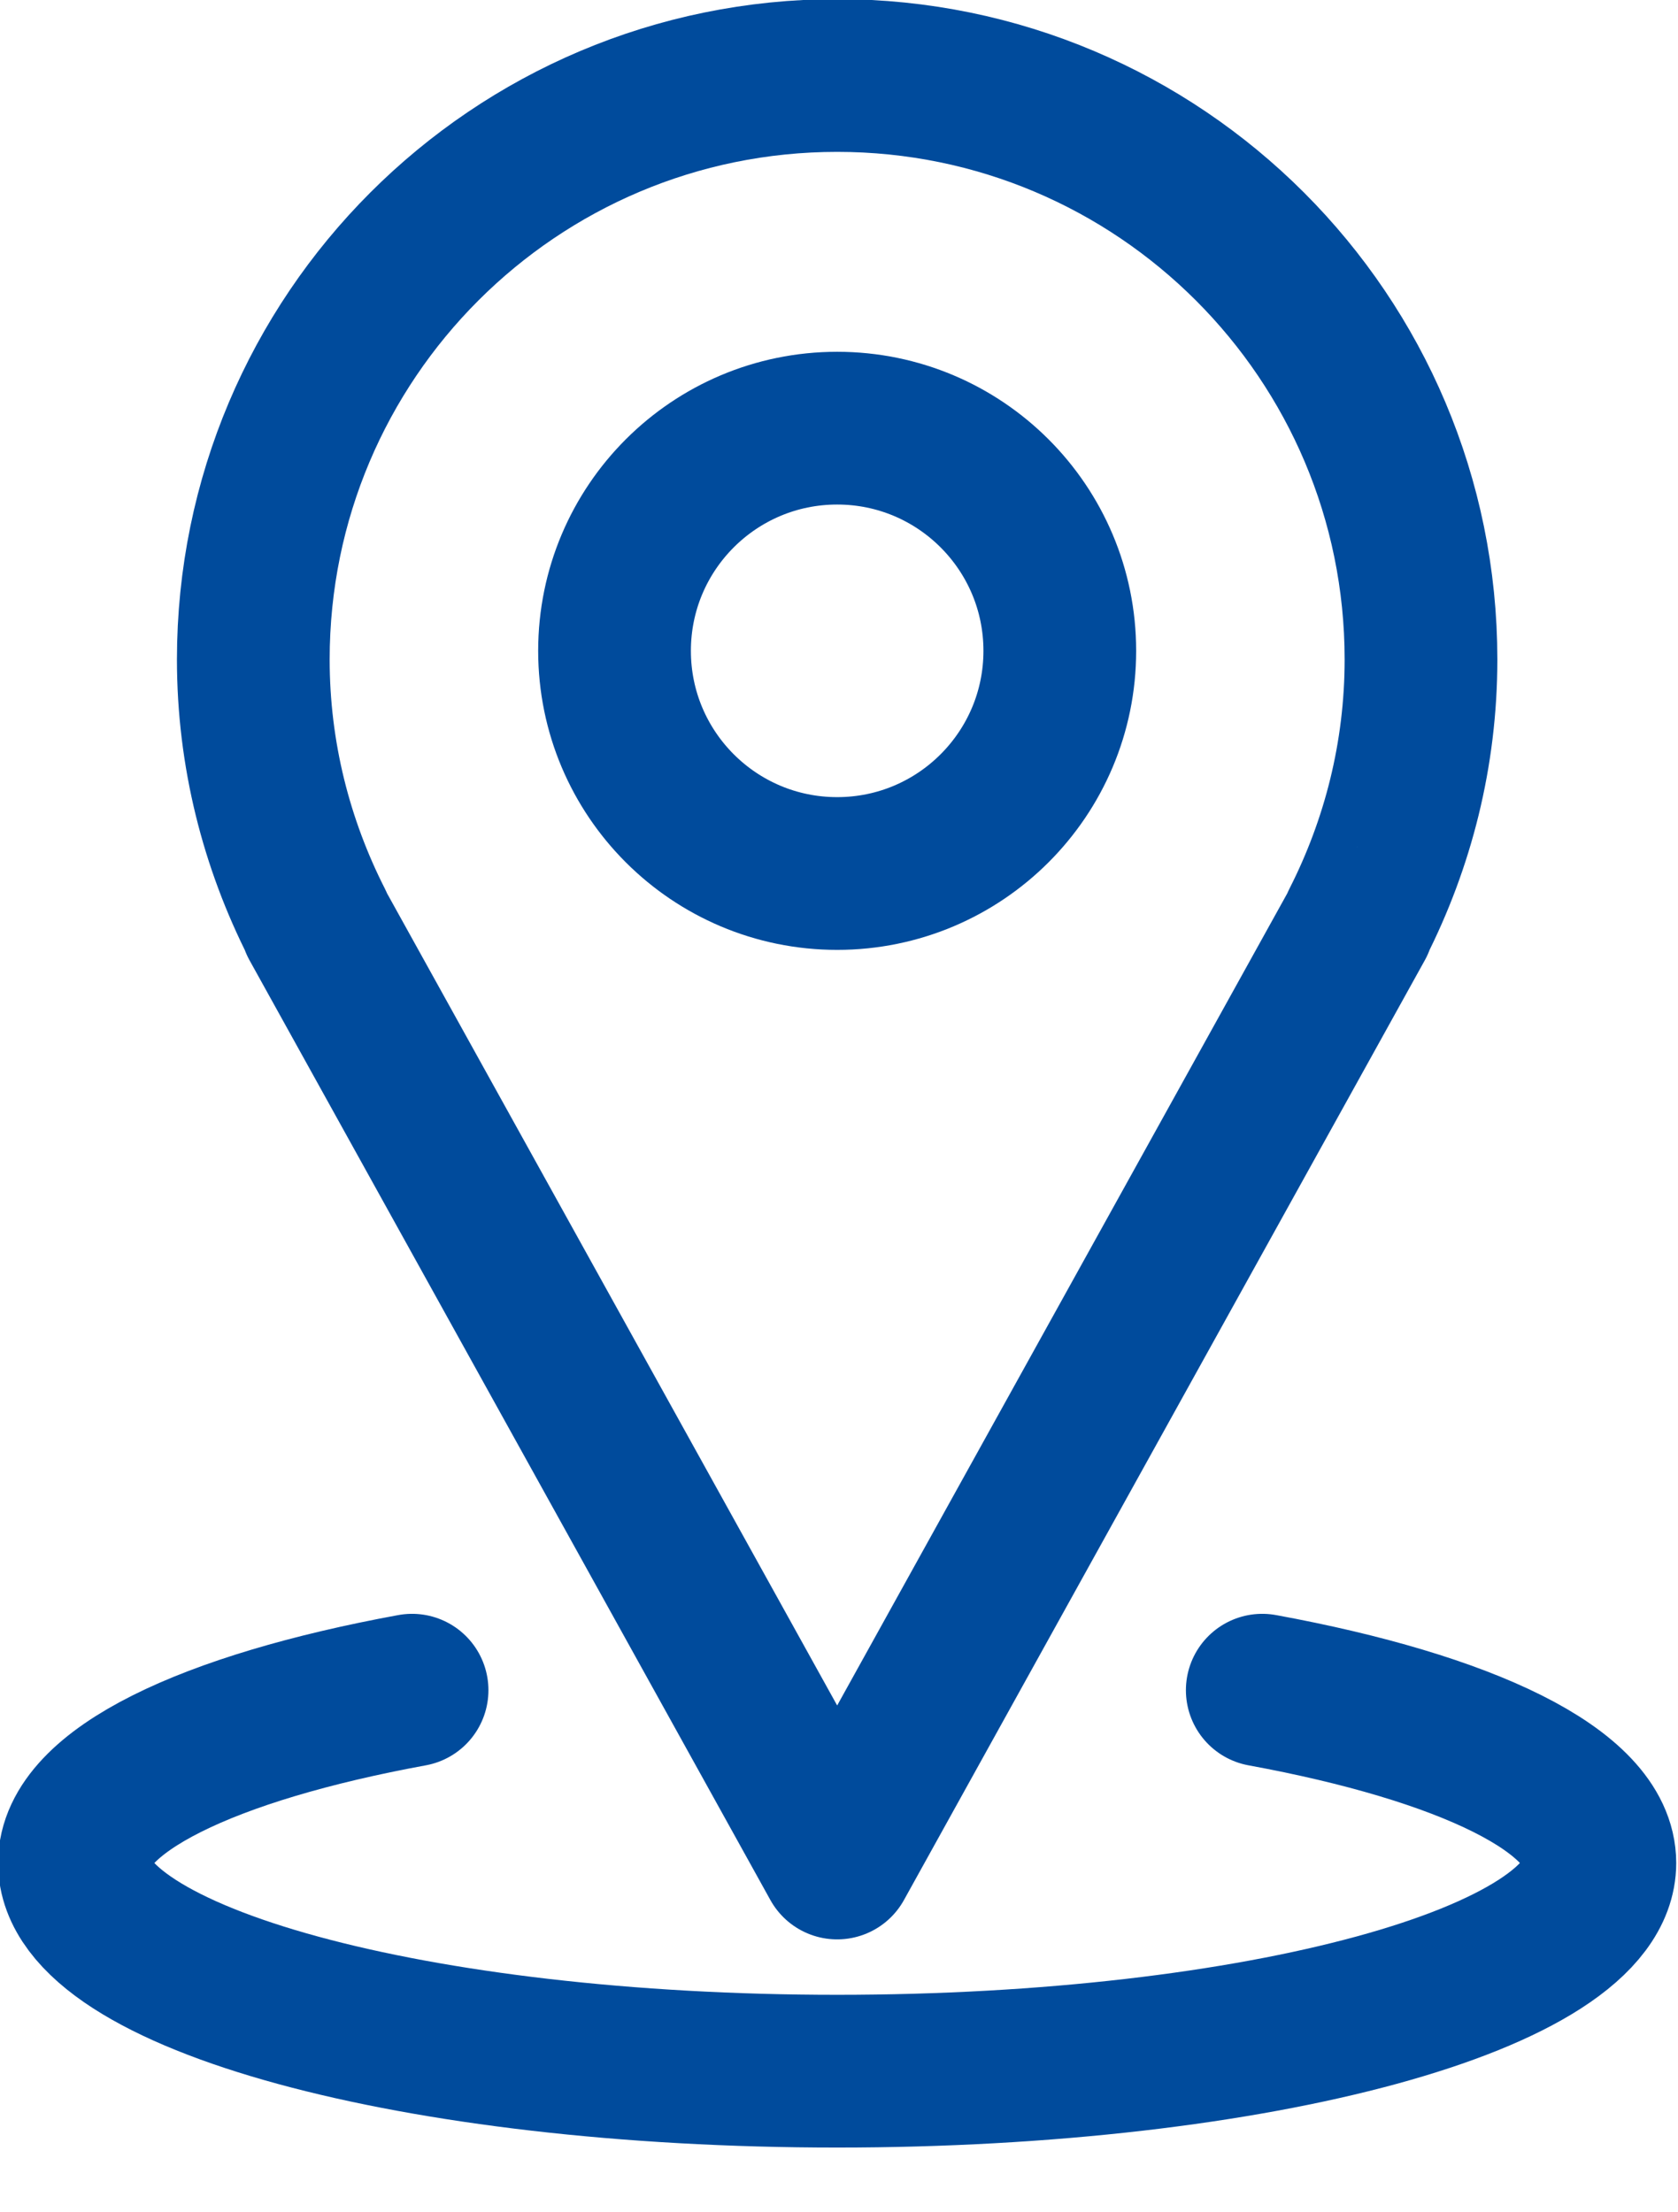
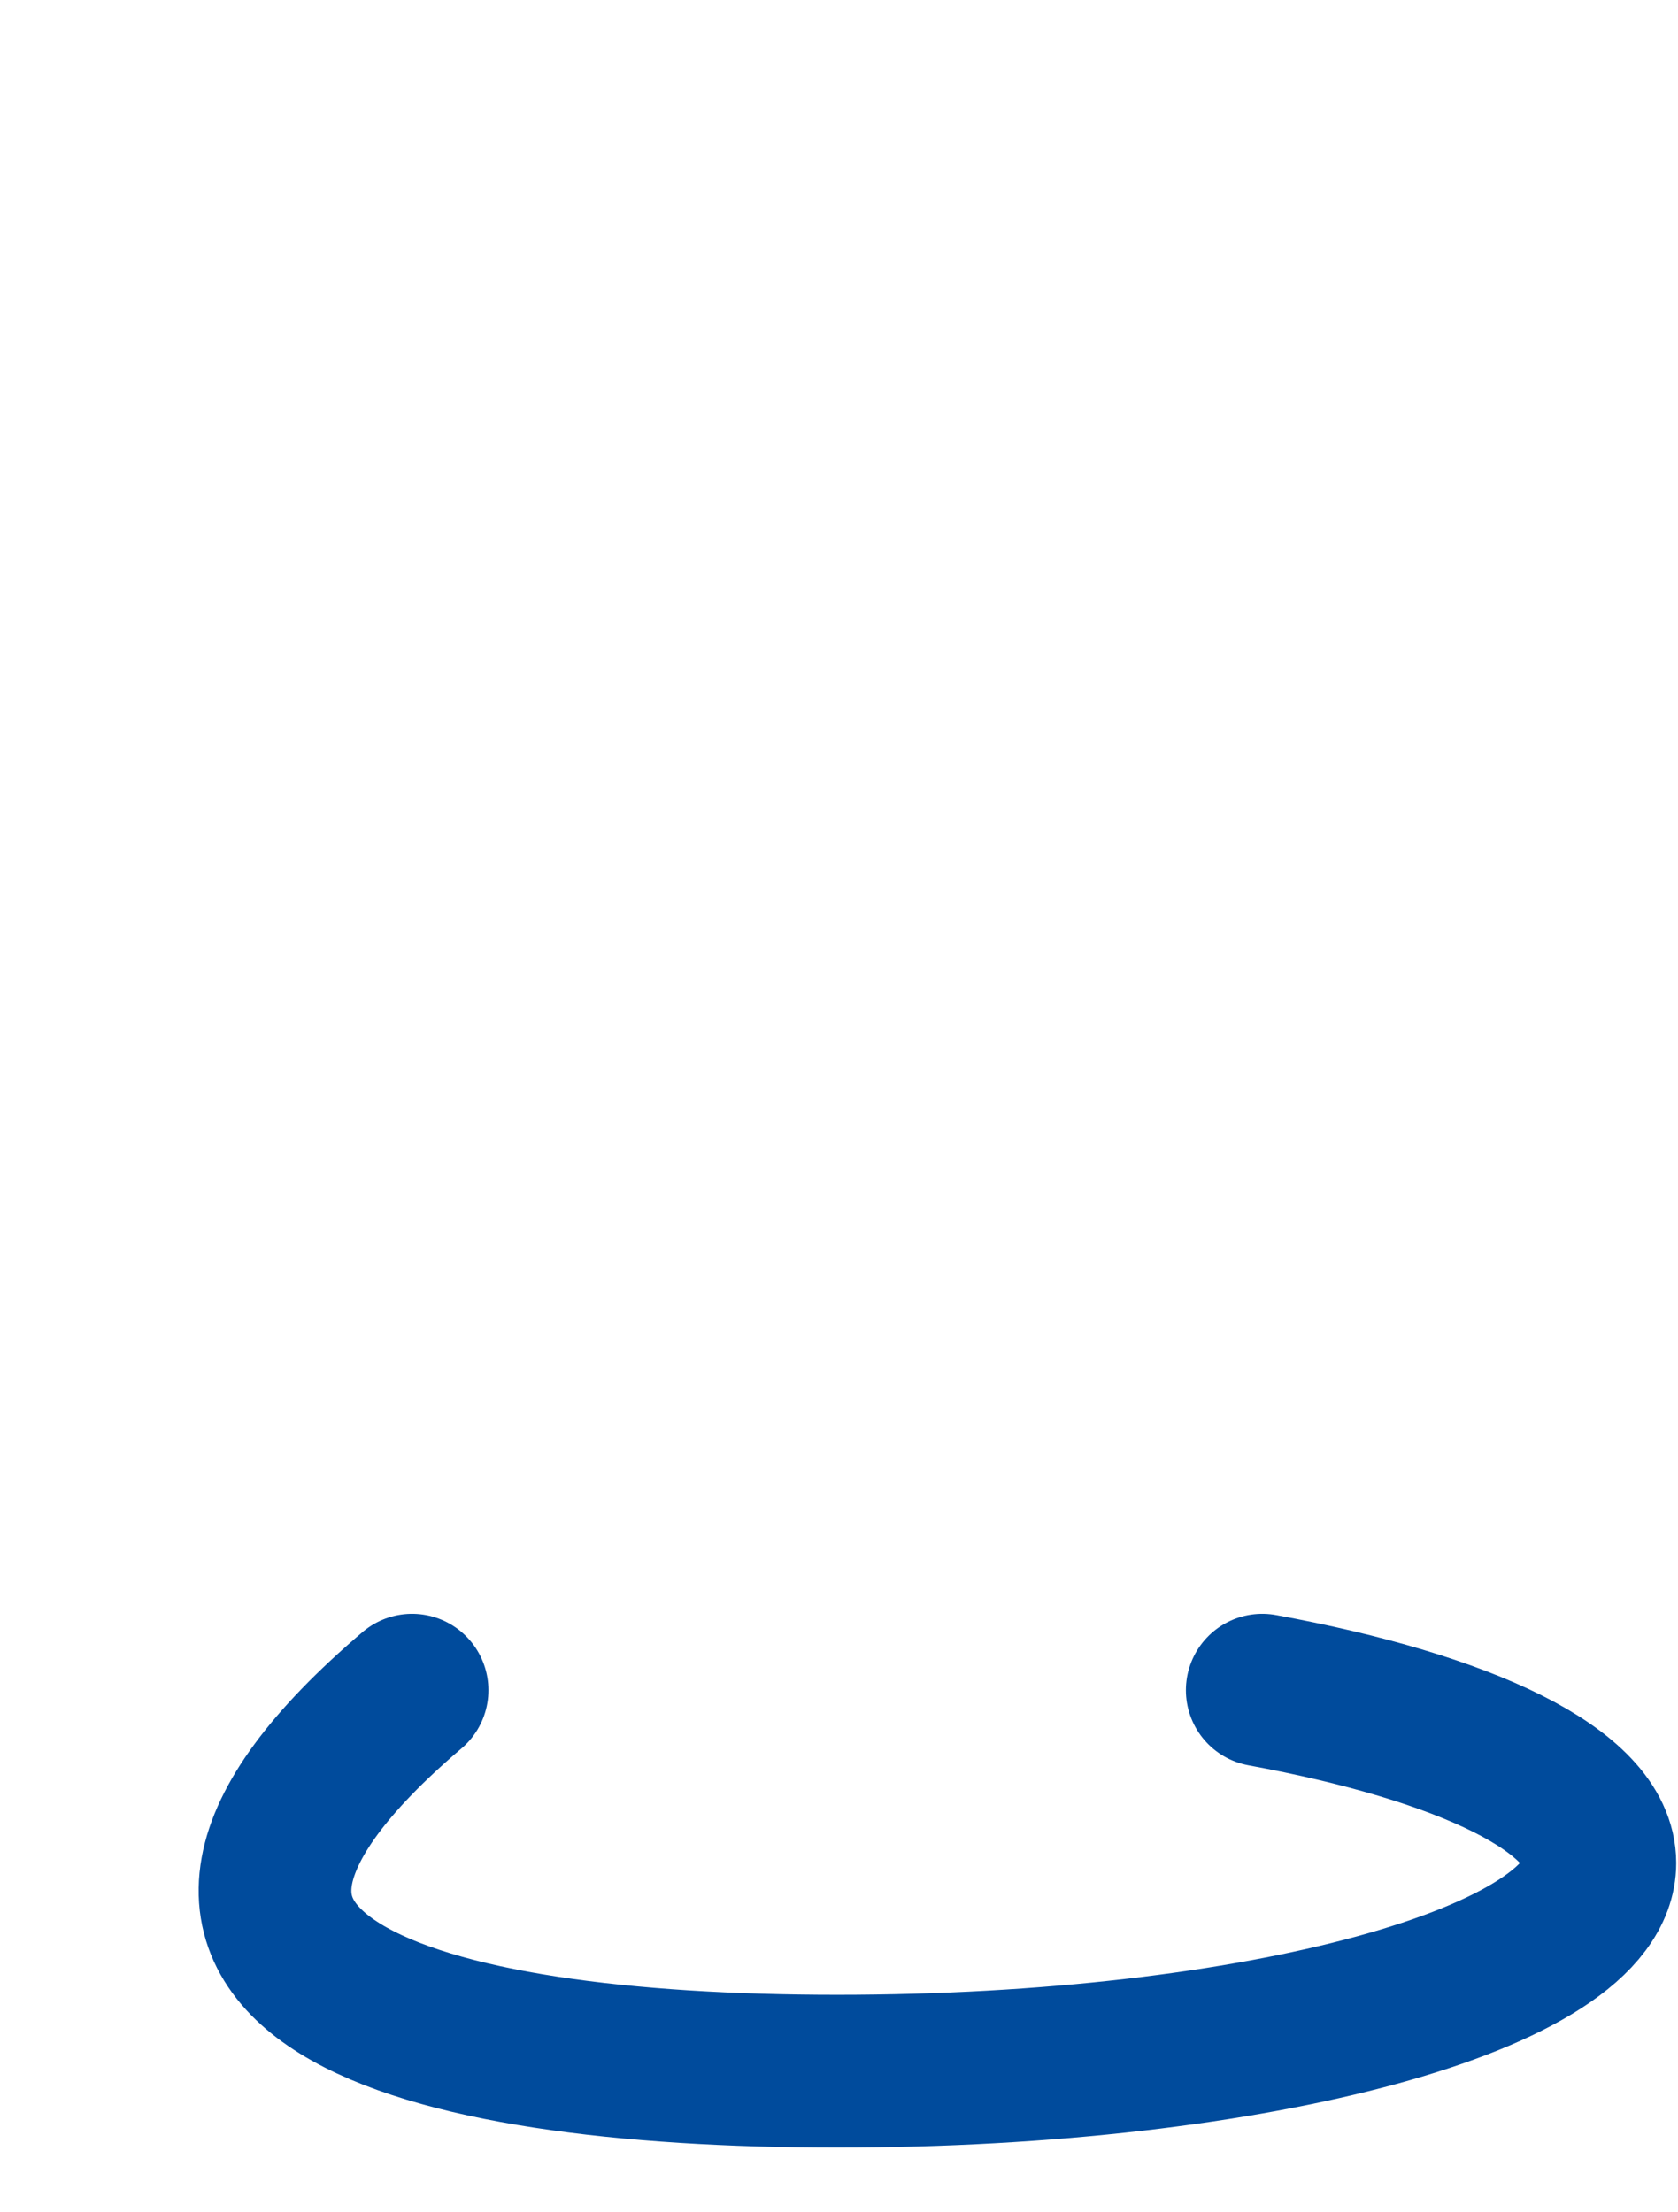
<svg xmlns="http://www.w3.org/2000/svg" width="100%" height="100%" viewBox="0 0 22 29" version="1.1" xml:space="preserve" style="fill-rule:evenodd;clip-rule:evenodd;stroke-linecap:round;stroke-linejoin:round;stroke-miterlimit:2;">
  <g transform="matrix(1,0,0,1,-1817.39,-695.6)">
    <g transform="matrix(1,0,0,1,13,-20.599)">
      <g transform="matrix(0.486,0,0,0.486,927.946,375.434)">
        <g transform="matrix(1,0,0,1,1541.68,387.599)">
-           <path d="M300.037,331.351C300.037,322.653 292.985,315.6 284.287,315.6C275.588,315.6 268.536,322.653 268.536,331.351C268.536,333.914 269.162,336.327 270.248,338.464L270.235,338.464L284.287,363.813L298.339,338.464L298.326,338.464C299.412,336.327 300.037,333.914 300.037,331.351Z" style="fill:none;stroke:rgb(0,75,156);stroke-width:4.12px;" />
-         </g>
+           </g>
        <g transform="matrix(1,0,0,1,1541.68,387.599)">
-           <path d="M290.293,331.118C290.293,334.435 287.604,337.124 284.287,337.124C280.97,337.124 278.281,334.435 278.281,331.118C278.281,327.801 280.97,325.112 284.287,325.112C287.604,325.112 290.293,327.801 290.293,331.118Z" style="fill:none;stroke:rgb(0,75,156);stroke-width:4.12px;" />
-         </g>
+           </g>
        <g transform="matrix(1,0,0,1,1541.68,387.599)">
-           <path d="M272.819,359.152C267.326,360.16 263.711,361.871 263.711,363.813C263.711,366.914 272.923,369.428 284.287,369.428C295.65,369.428 304.862,366.914 304.862,363.813C304.862,361.871 301.248,360.16 295.755,359.152" style="fill:none;stroke:rgb(0,75,156);stroke-width:4.12px;" />
+           <path d="M272.819,359.152C263.711,366.914 272.923,369.428 284.287,369.428C295.65,369.428 304.862,366.914 304.862,363.813C304.862,361.871 301.248,360.16 295.755,359.152" style="fill:none;stroke:rgb(0,75,156);stroke-width:4.12px;" />
        </g>
      </g>
    </g>
  </g>
</svg>